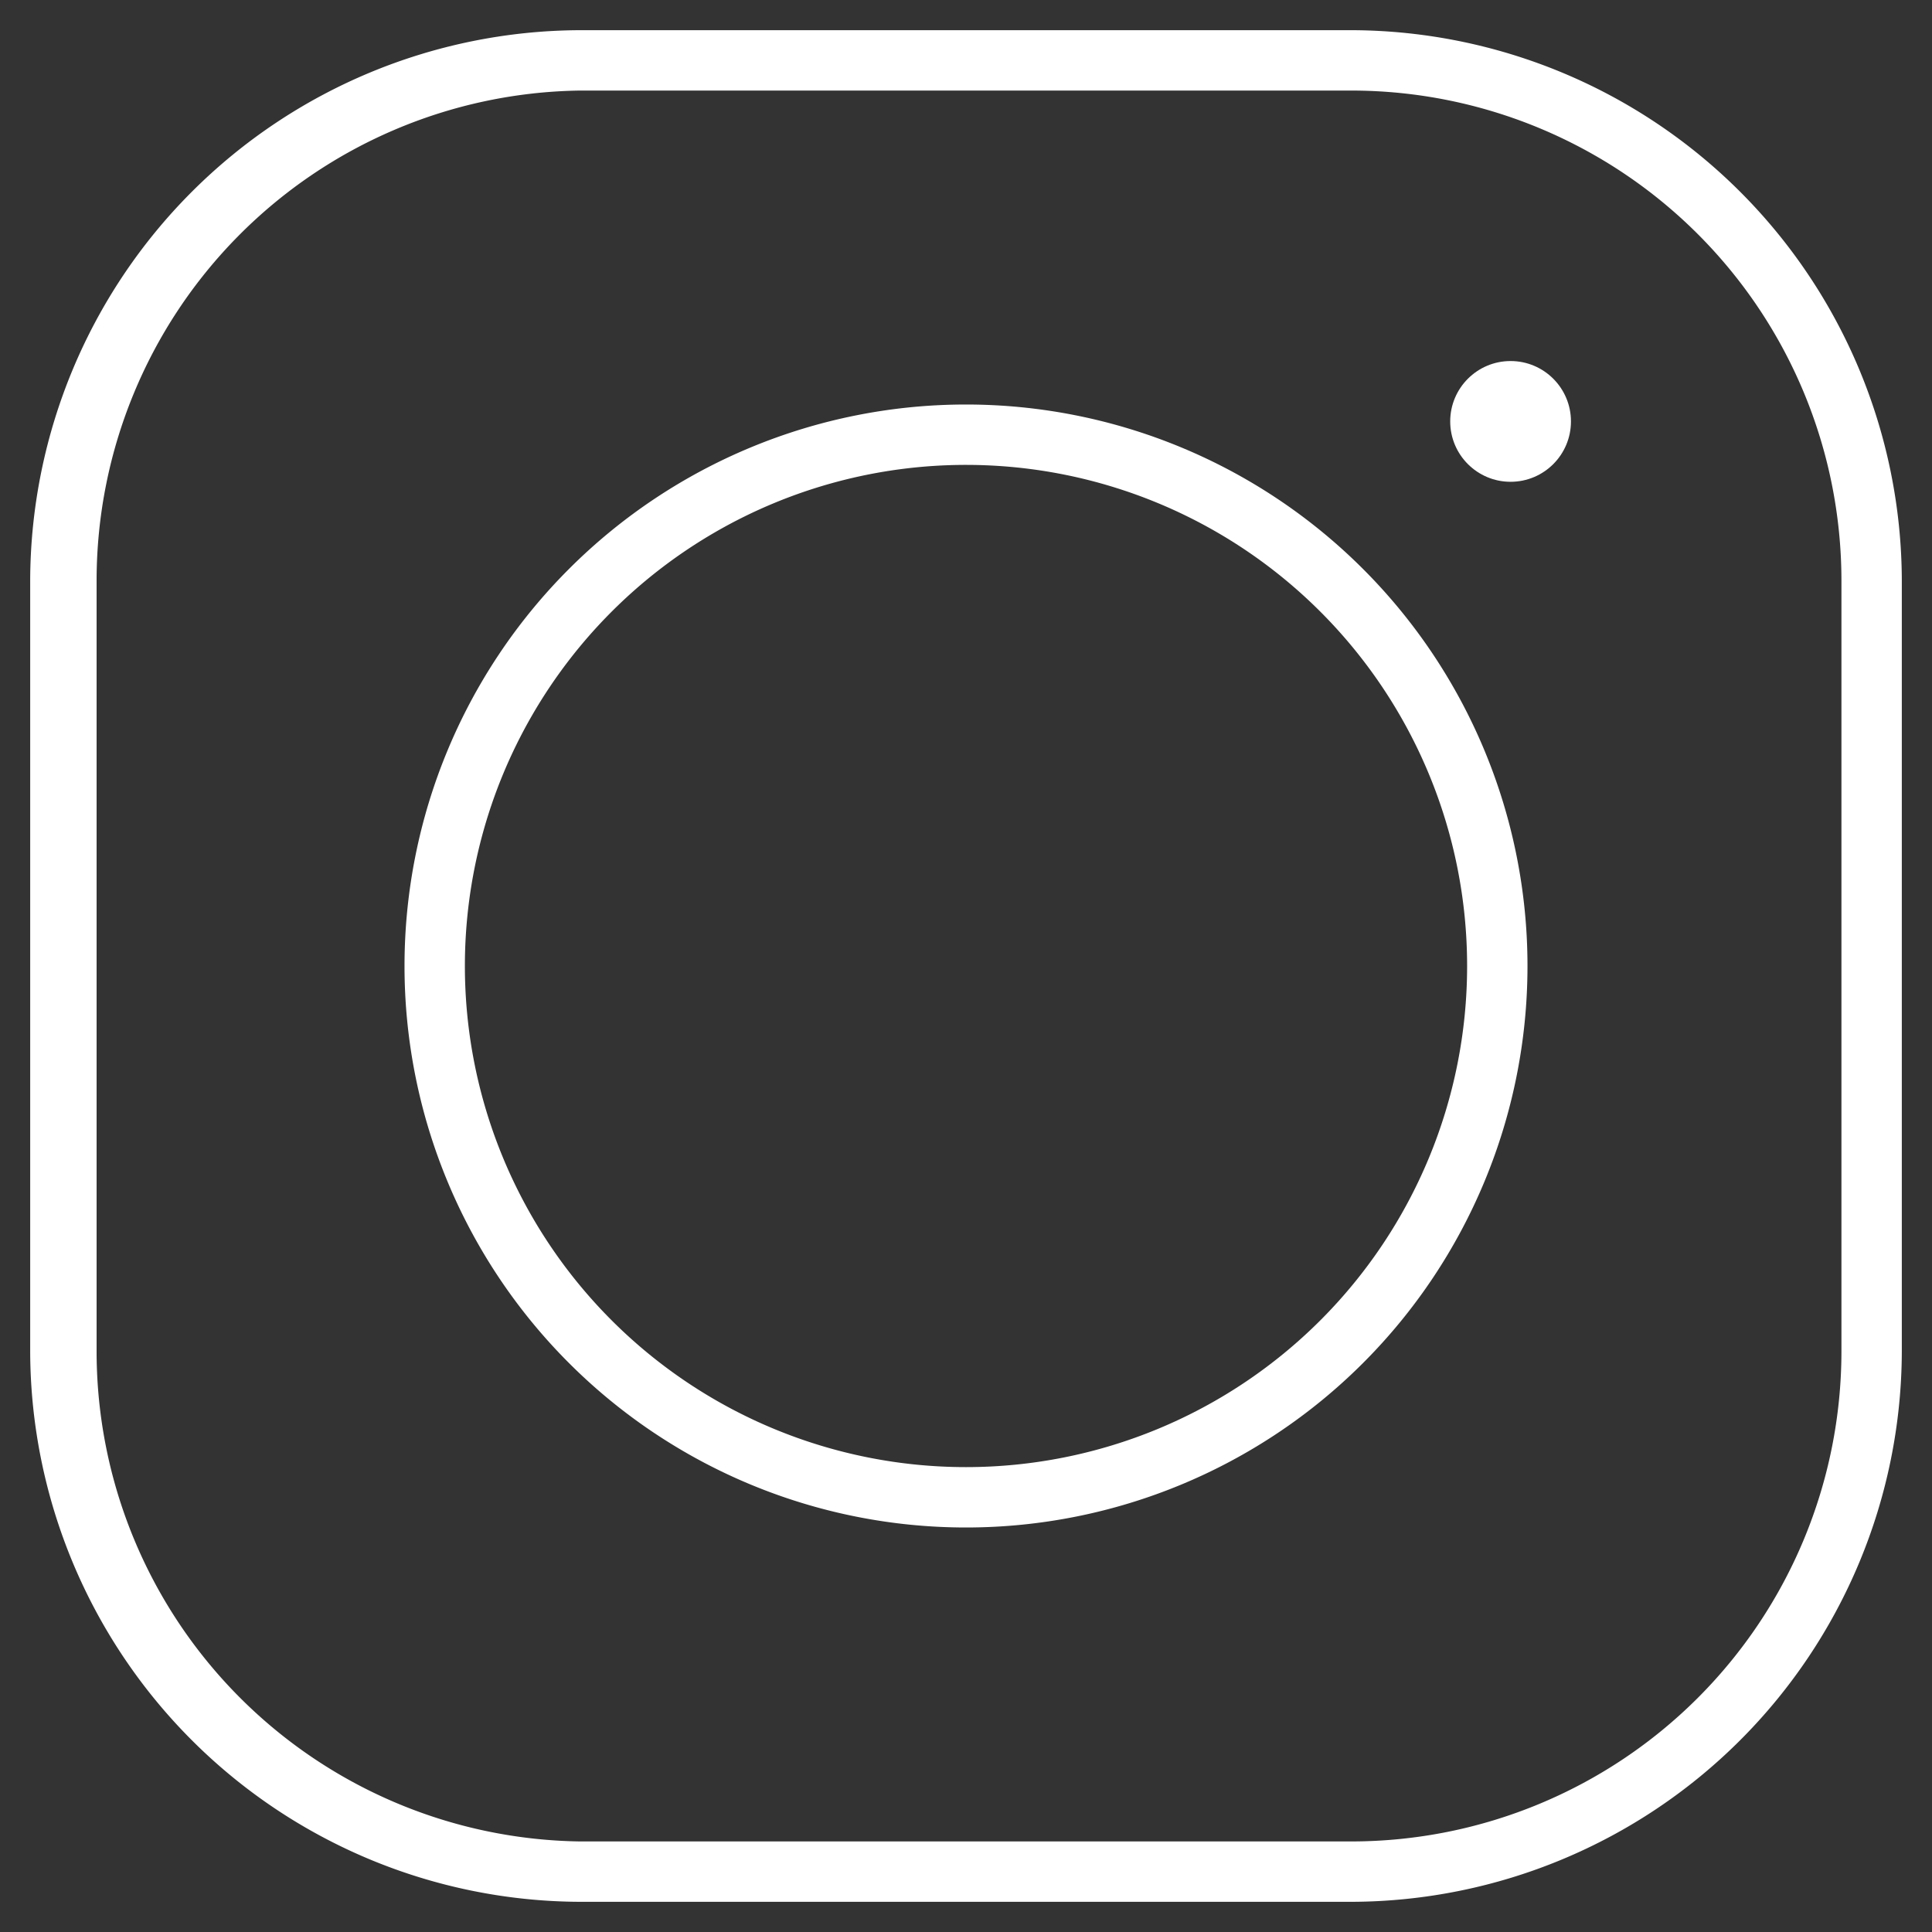
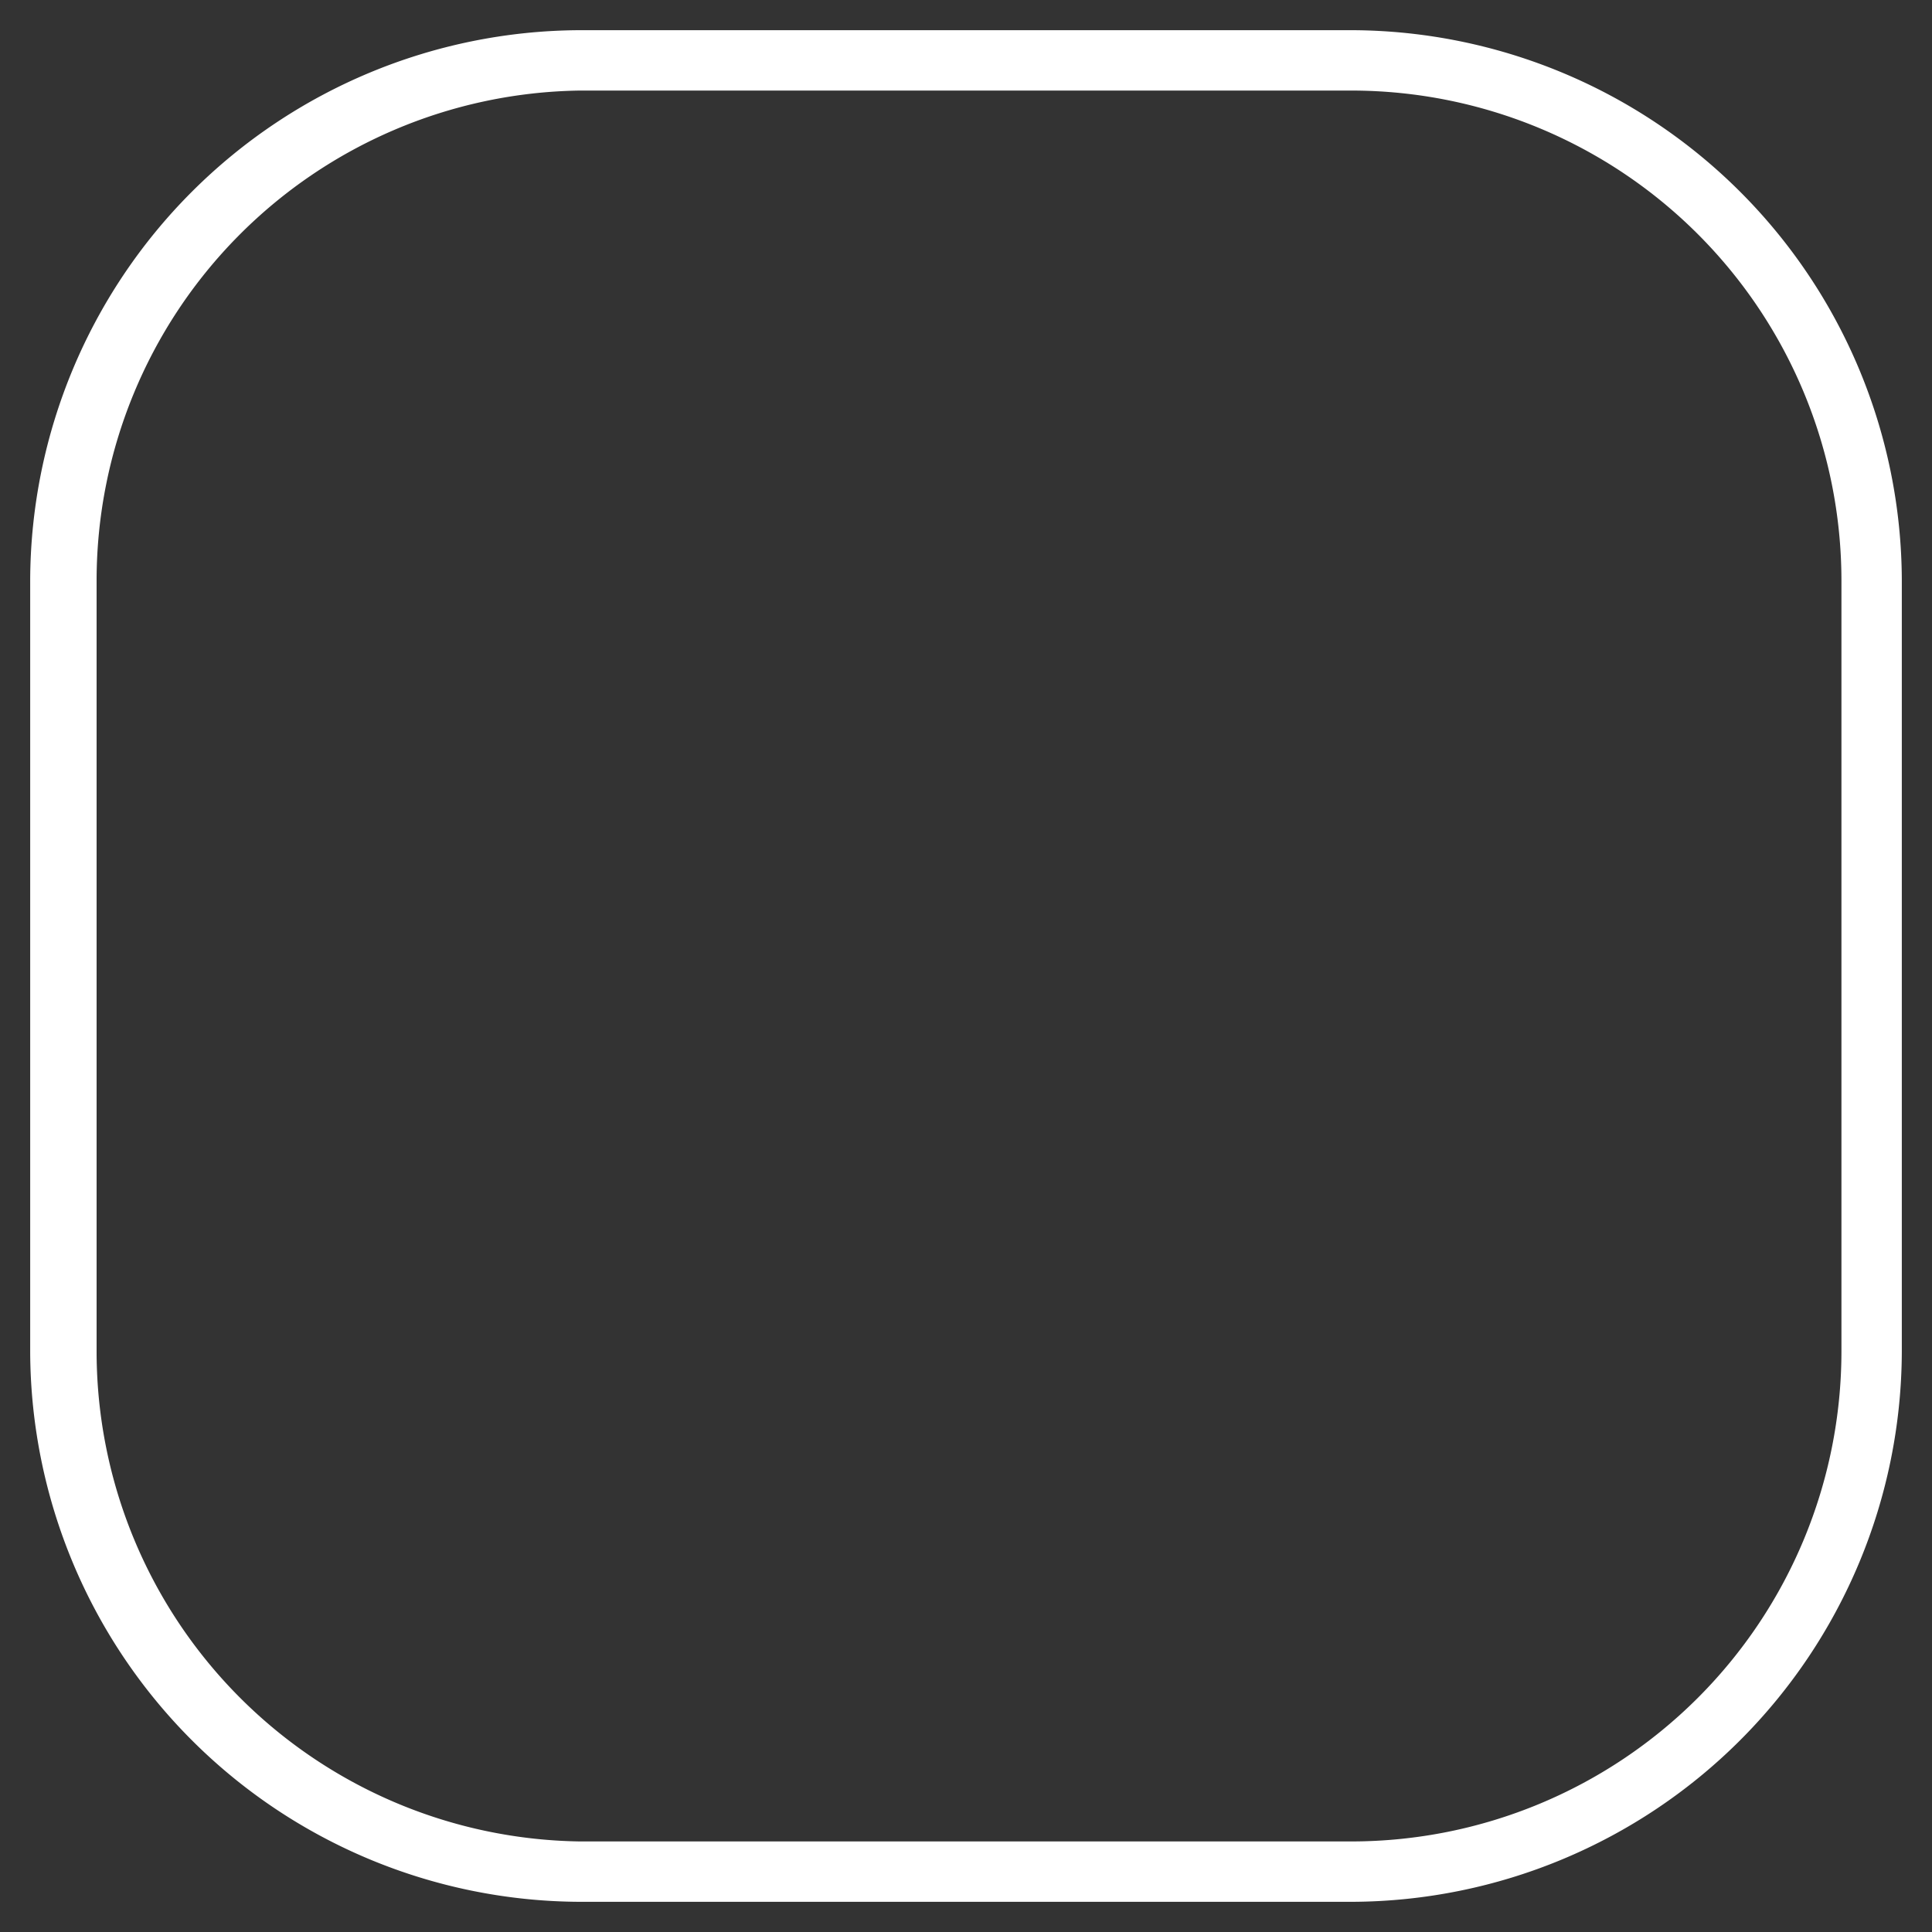
<svg xmlns="http://www.w3.org/2000/svg" id="Layer_1" data-name="Layer 1" viewBox="0 0 16 16">
  <rect x="0" y="0" width="16" height="16" fill="#333333" stroke="none" />
  <defs>
    <style>.cls-1{fill:#fff;}</style>
  </defs>
  <title>social_header_1-33</title>
  <path class="cls-1" d="M11.2.75A4.06,4.06,0,0,1,15.25,4.8v6.4a4.06,4.06,0,0,1-4.05,4.05H4.8a4.06,4.06,0,0,1-4-4.05V4.8A4.06,4.06,0,0,1,4.8.75h6.4m0-.5H4.8A4.57,4.57,0,0,0,.25,4.8v6.4A4.57,4.57,0,0,0,4.8,15.75h6.4a4.57,4.57,0,0,0,4.55-4.55V4.8A4.57,4.57,0,0,0,11.2.25Z" />
-   <path class="cls-1" d="M8,3.85A4.15,4.15,0,1,1,3.85,8,4.15,4.15,0,0,1,8,3.85m0-.5A4.65,4.65,0,1,0,12.65,8,4.65,4.65,0,0,0,8,3.35Z" />
-   <circle class="cls-1" cx="12.51" cy="3.49" r="0.5" />
</svg>